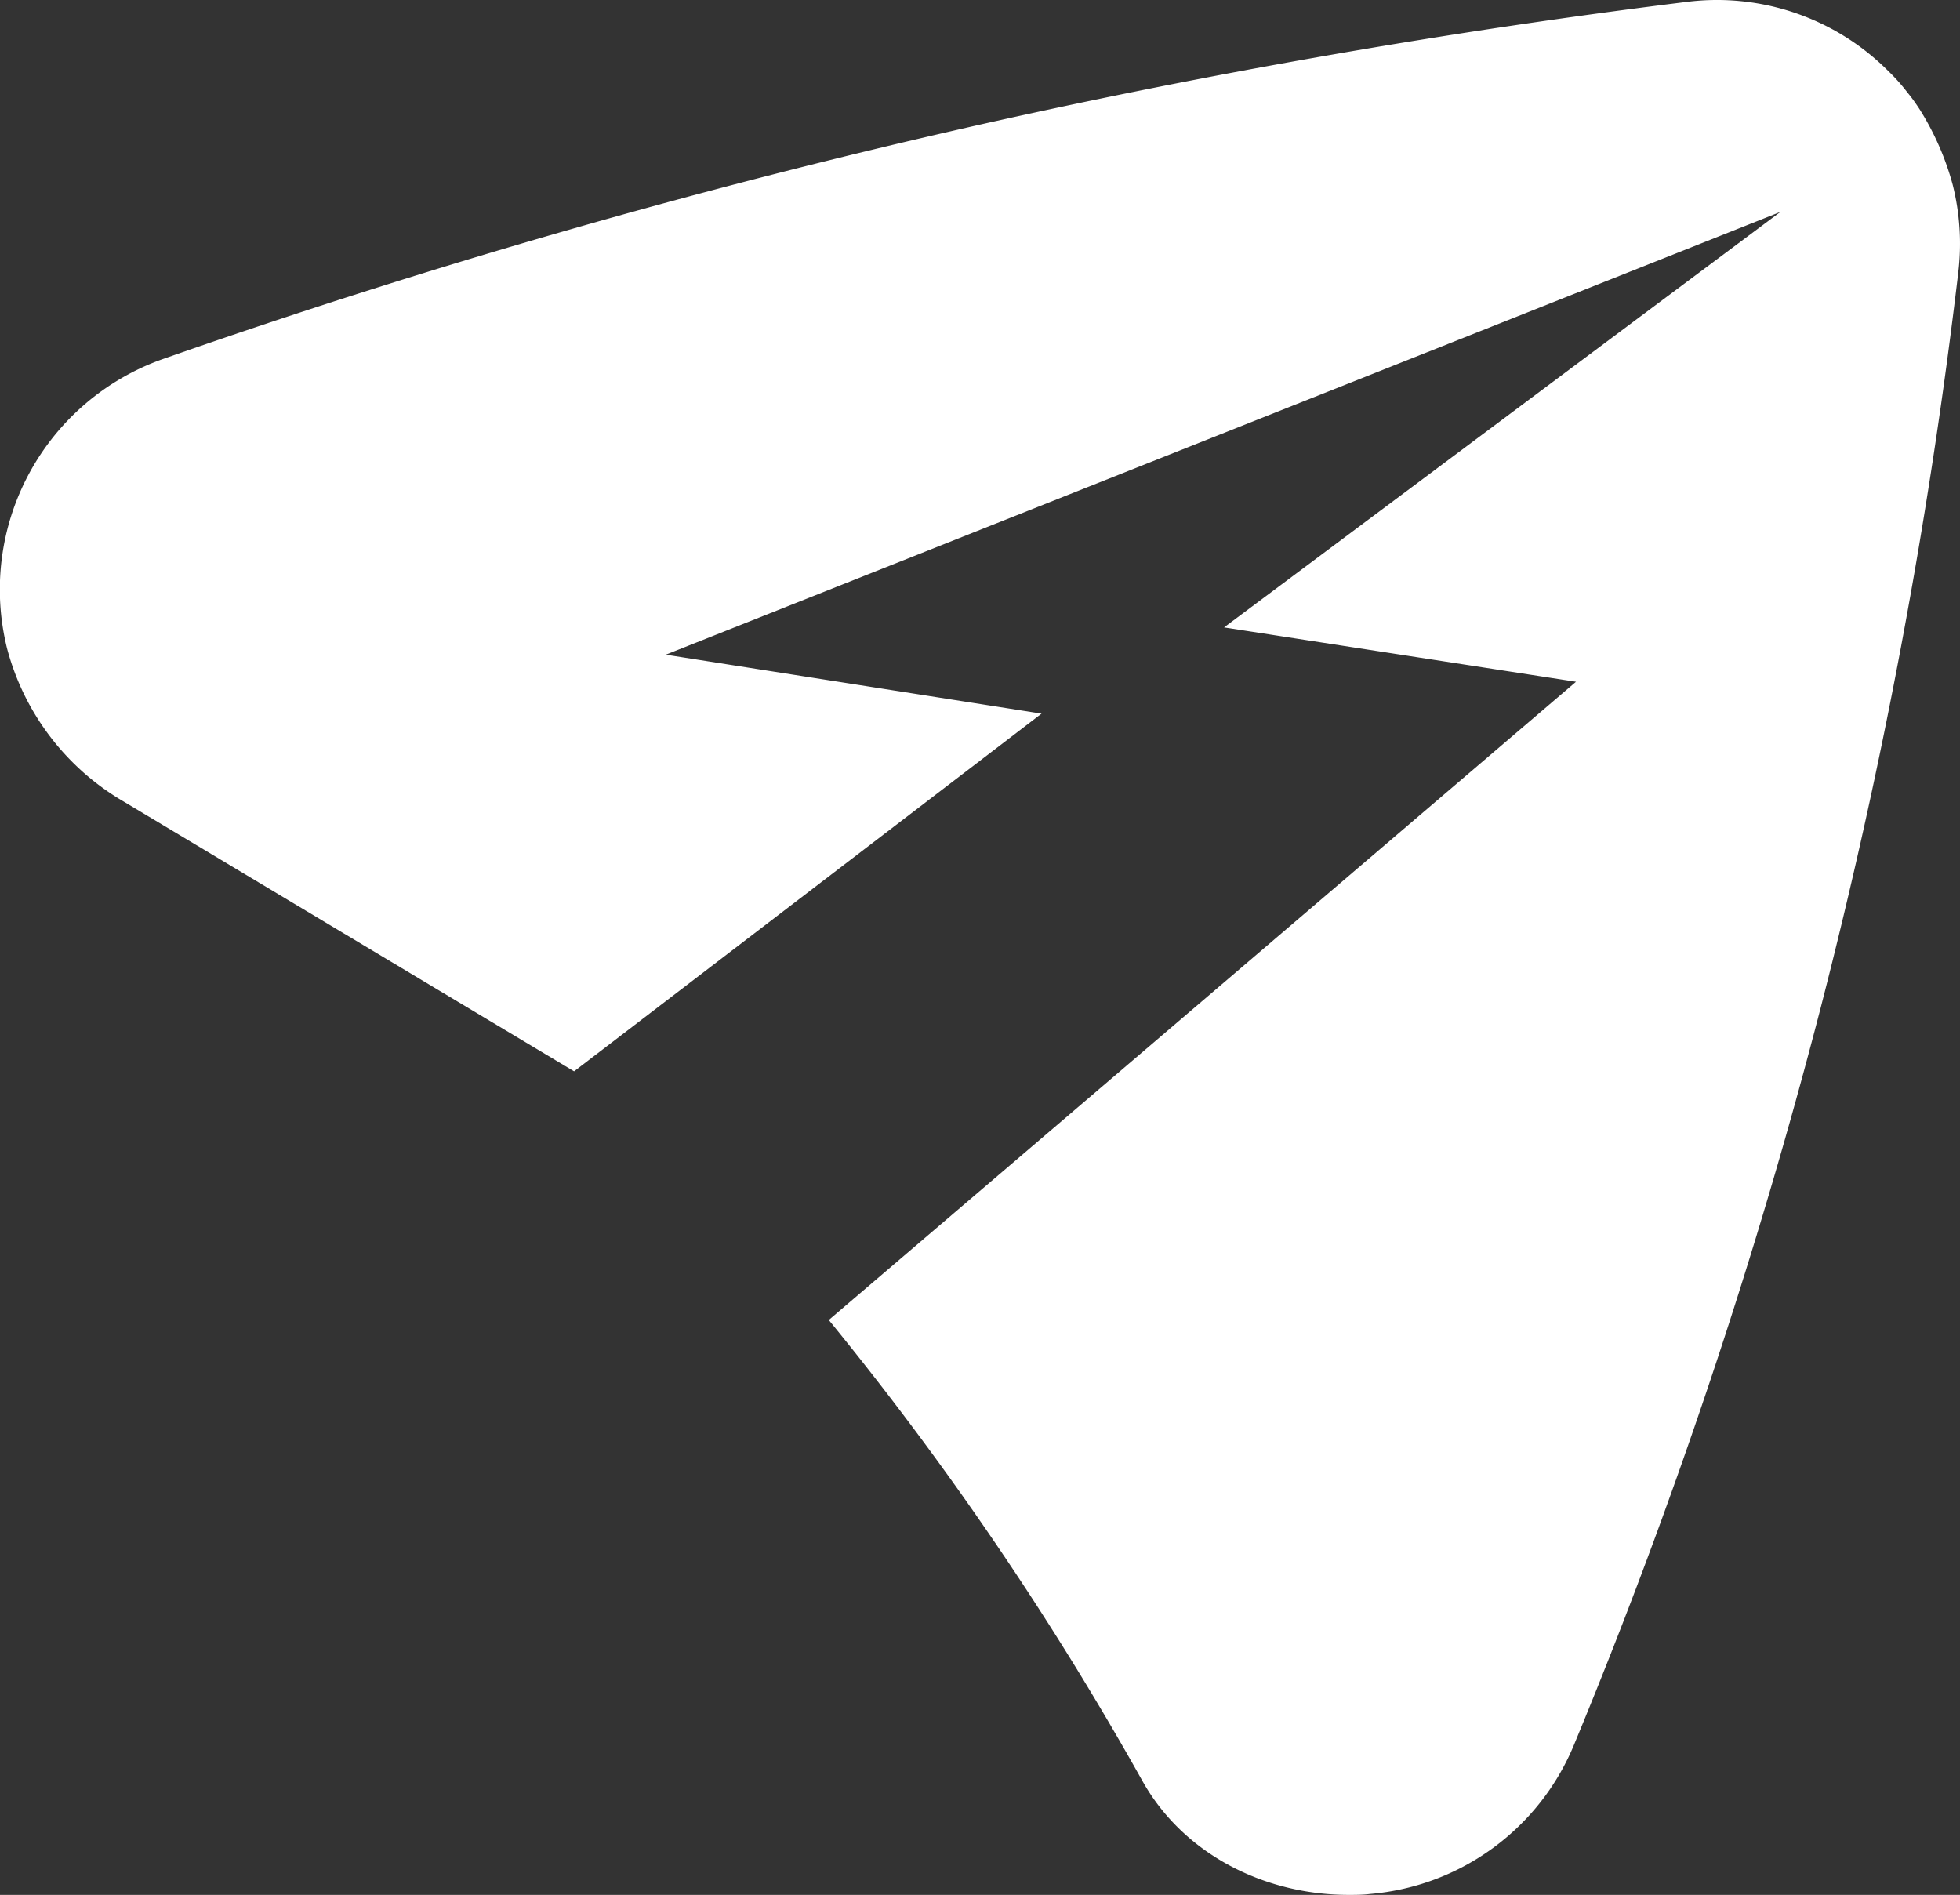
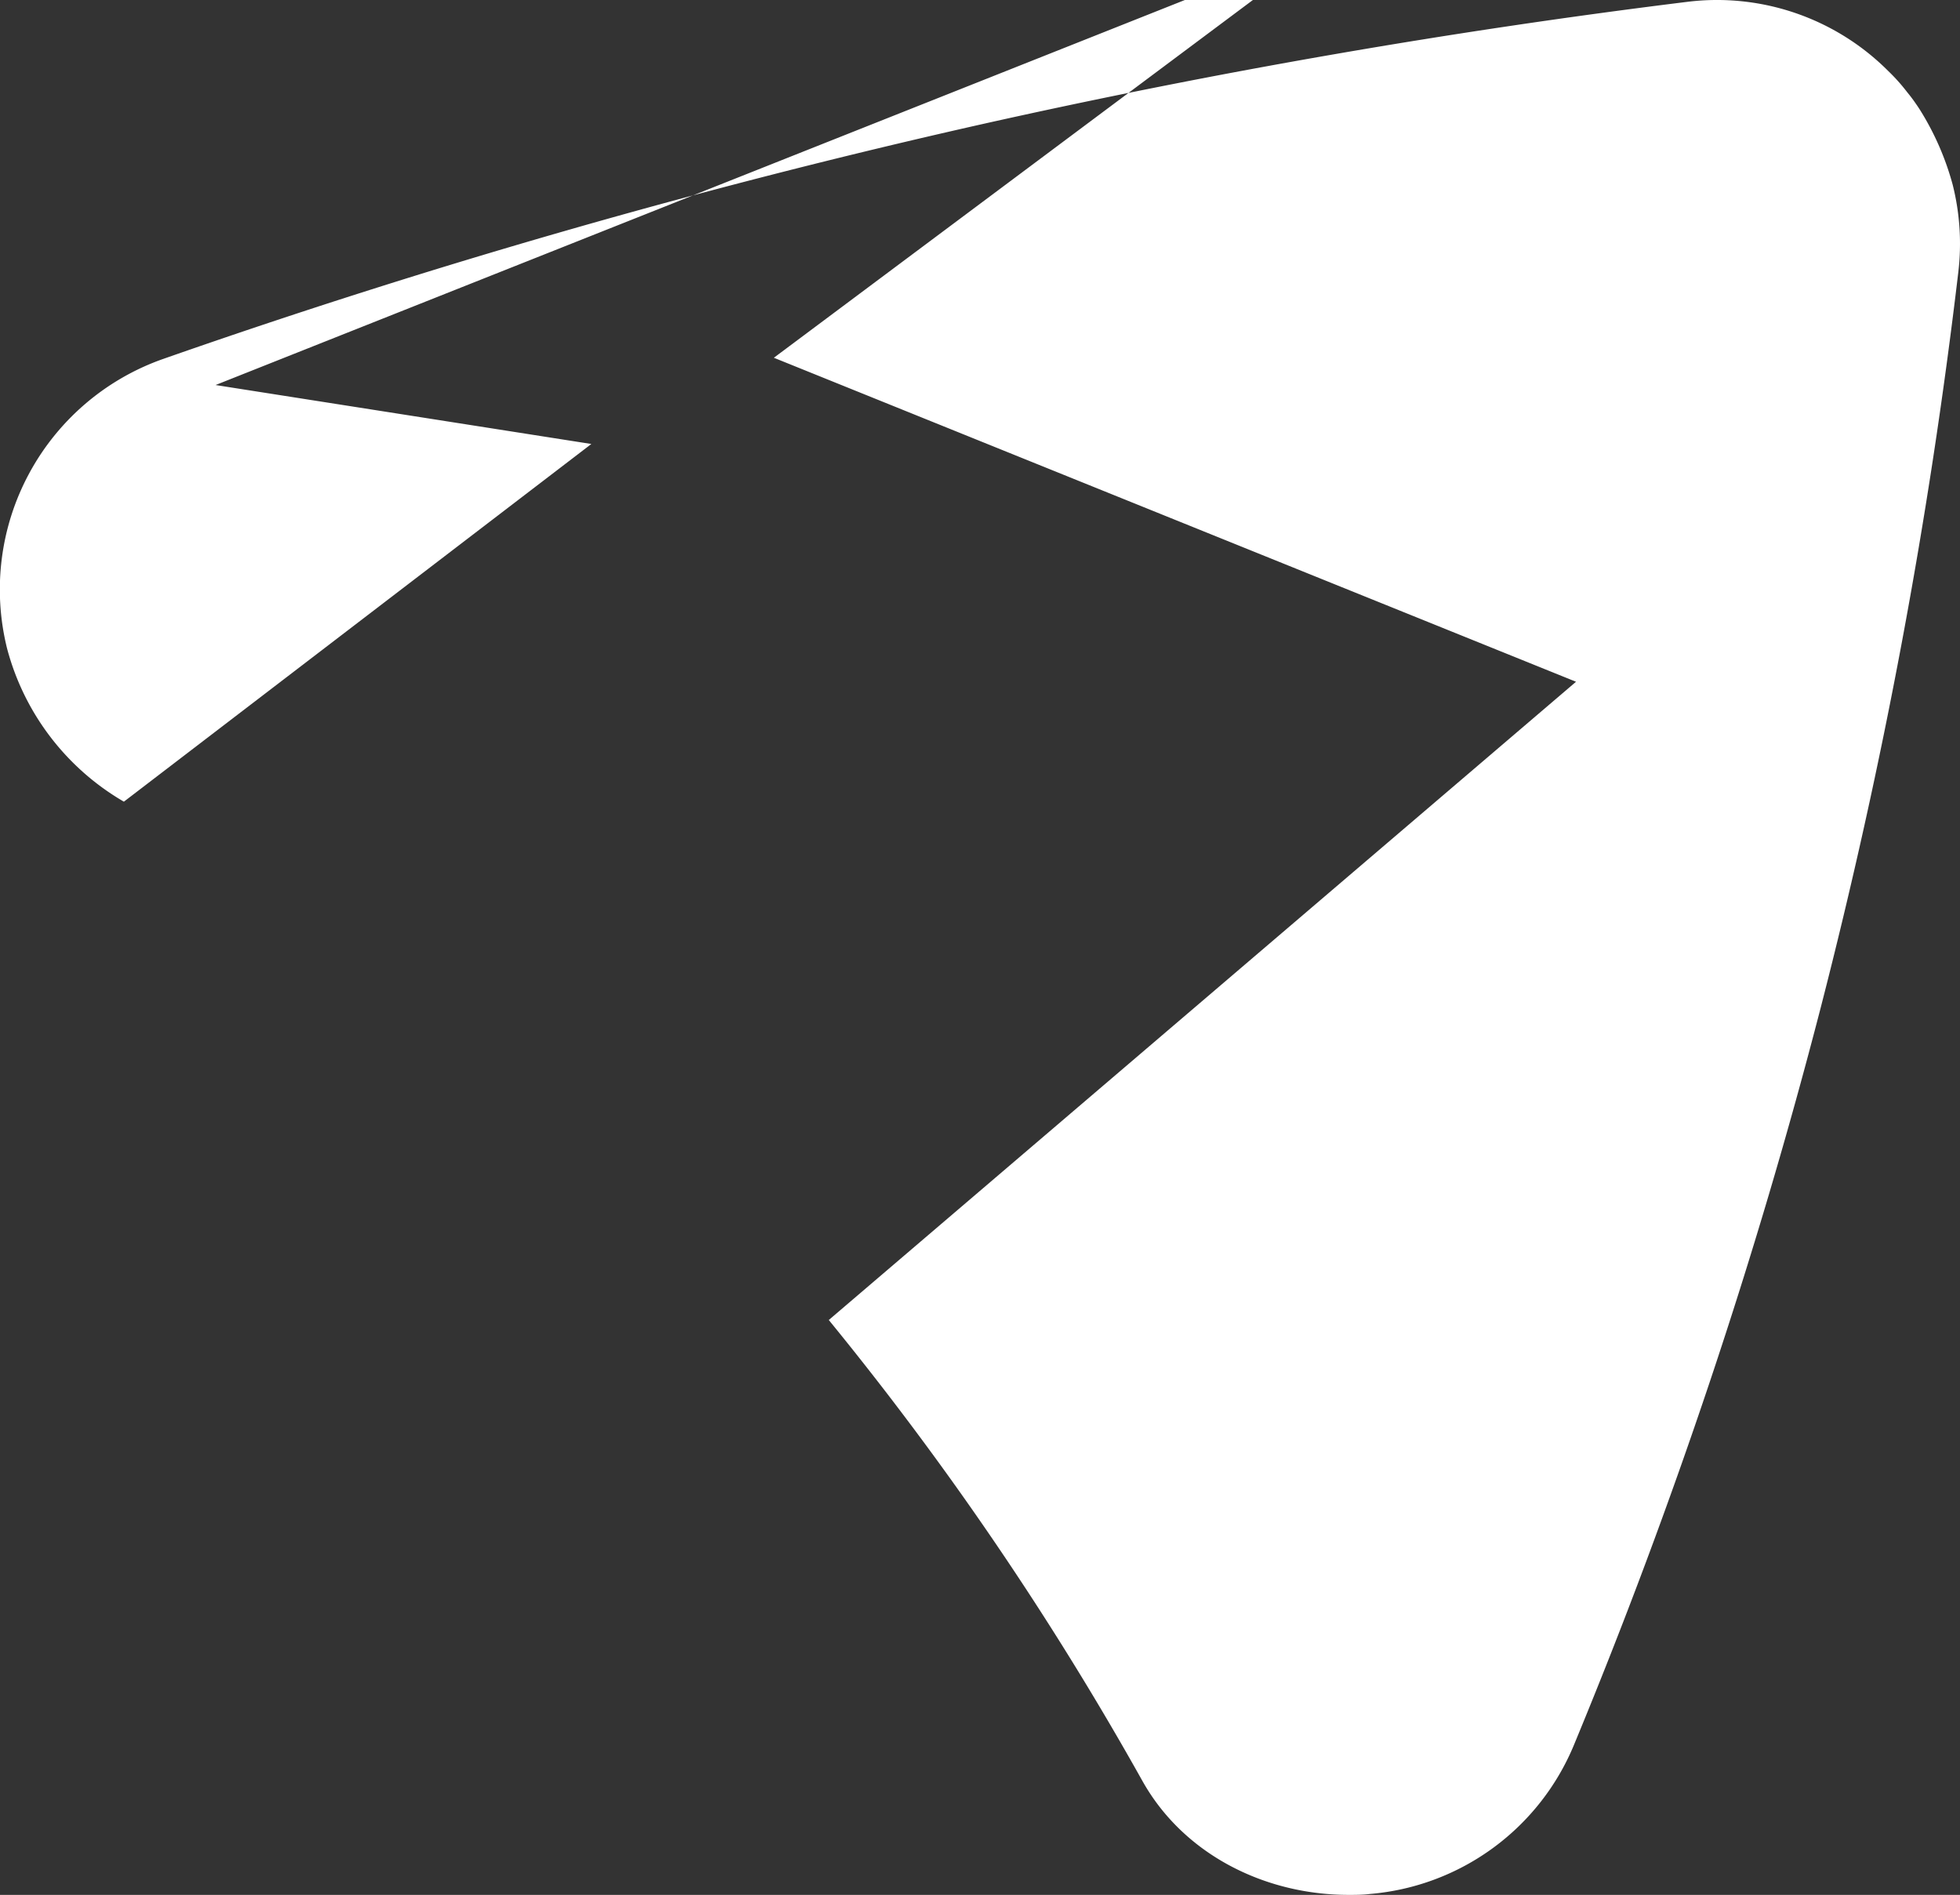
<svg xmlns="http://www.w3.org/2000/svg" viewBox="0 0 301.88 291.84">
  <rect x="0" y="0" width="301.88" height="291.84" fill="#333333" stroke="none" />
  <defs>
    <style>.cls-1{fill:#fff;}</style>
  </defs>
  <title>иконка белая</title>
  <g id="Слой_2" data-name="Слой 2">
    <g id="Слой_1-2" data-name="Слой 1">
-       <path class="cls-1" d="M300.74,28.4a42.81,42.81,0,0,0-5-11.44c-.24-.38-.49-.75-.73-1.09-.43-.63-.87-1.19-1.28-1.69a28.59,28.59,0,0,0-2.91-3.25,37.24,37.24,0,0,0-31-10.64c-36.48,4.51-73.14,10.88-109,18.93A1135.51,1135.51,0,0,0,25.08,55.3a37.64,37.64,0,0,0-24,44.54,38.74,38.74,0,0,0,18,23.63L88.42,165l72-55.09-57.88-9.08,161-63.95h0l10.69-4.25-85.7,64L242.74,105,127.65,203.3A491.22,491.22,0,0,1,176,274.37c6.39,11.32,18.9,17.47,31.72,17.47,1.06,0,2.15,0,3.27-.14a37.39,37.39,0,0,0,31.45-23,858.33,858.33,0,0,0,38-113.56A858.26,858.26,0,0,0,301.61,42,37.16,37.16,0,0,0,300.74,28.4Z" />
+       <path class="cls-1" d="M300.74,28.4a42.81,42.81,0,0,0-5-11.44c-.24-.38-.49-.75-.73-1.09-.43-.63-.87-1.19-1.28-1.69a28.59,28.59,0,0,0-2.91-3.25,37.24,37.24,0,0,0-31-10.64c-36.48,4.51-73.14,10.88-109,18.93A1135.51,1135.51,0,0,0,25.08,55.3a37.64,37.64,0,0,0-24,44.54,38.74,38.74,0,0,0,18,23.63l72-55.09-57.88-9.08,161-63.95h0l10.69-4.25-85.7,64L242.74,105,127.65,203.3A491.22,491.22,0,0,1,176,274.37c6.39,11.32,18.9,17.47,31.72,17.47,1.06,0,2.15,0,3.27-.14a37.39,37.39,0,0,0,31.45-23,858.33,858.33,0,0,0,38-113.56A858.26,858.26,0,0,0,301.61,42,37.16,37.16,0,0,0,300.74,28.4Z" />
    </g>
  </g>
</svg>